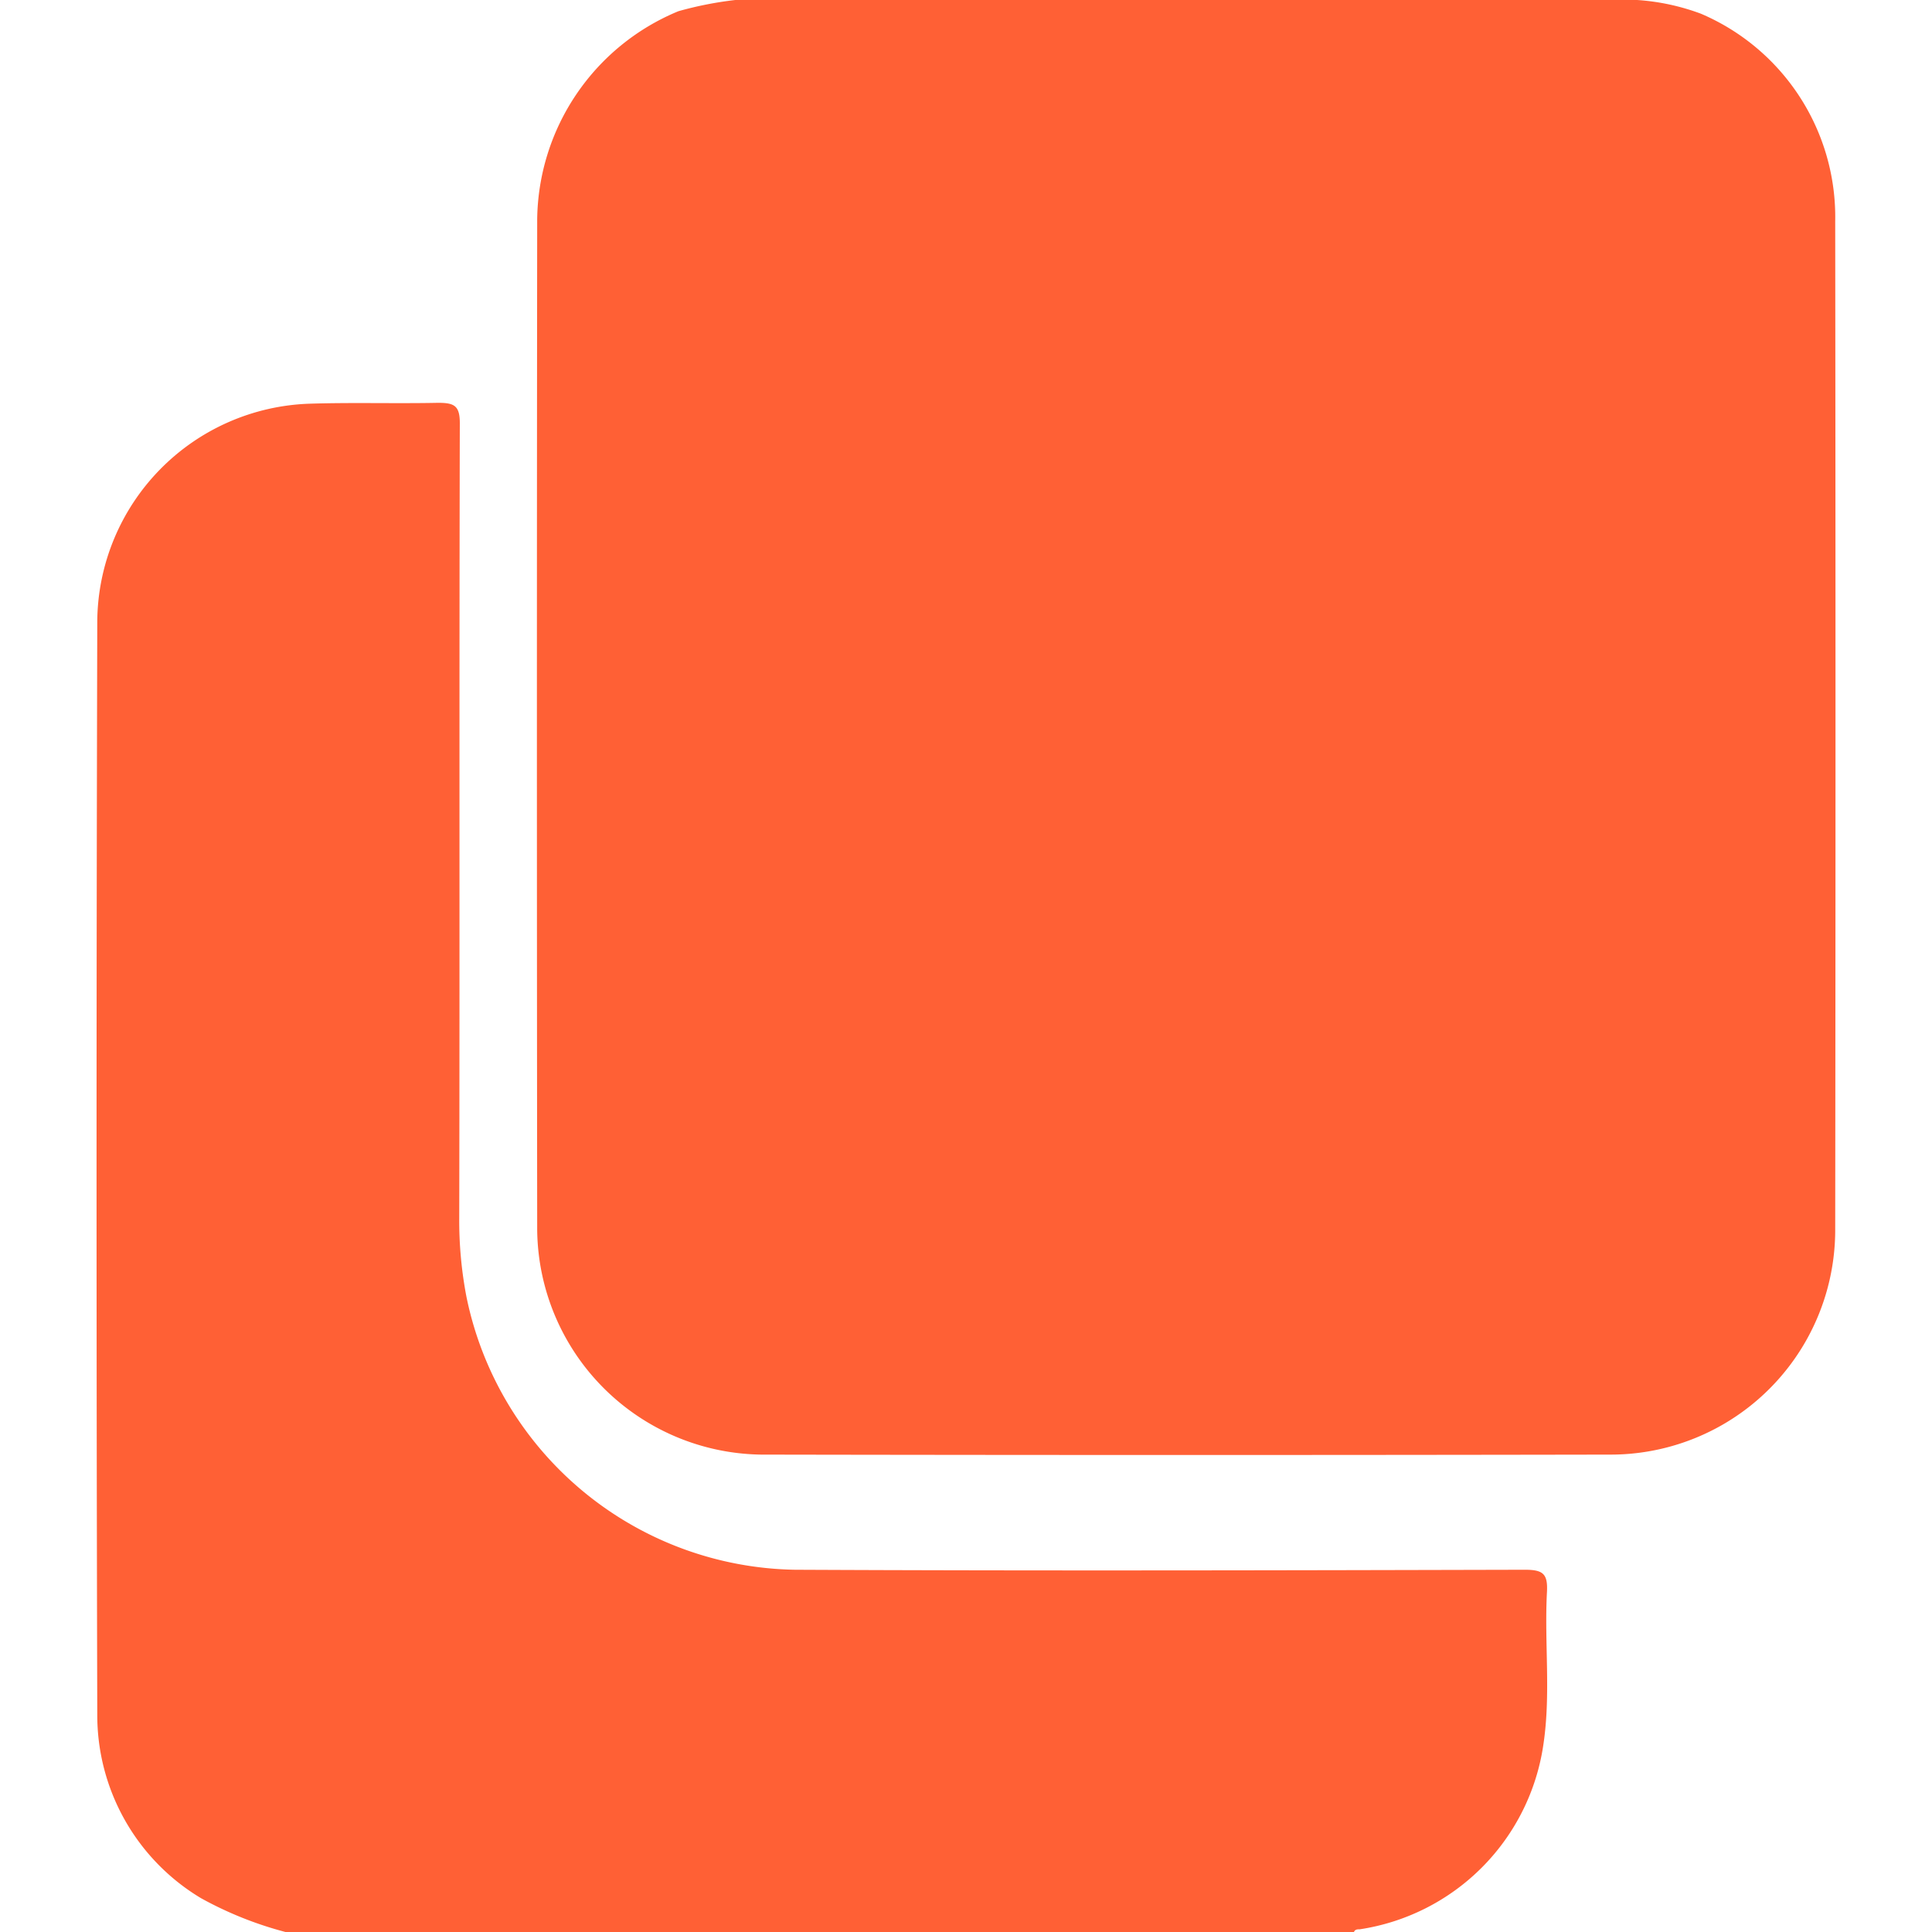
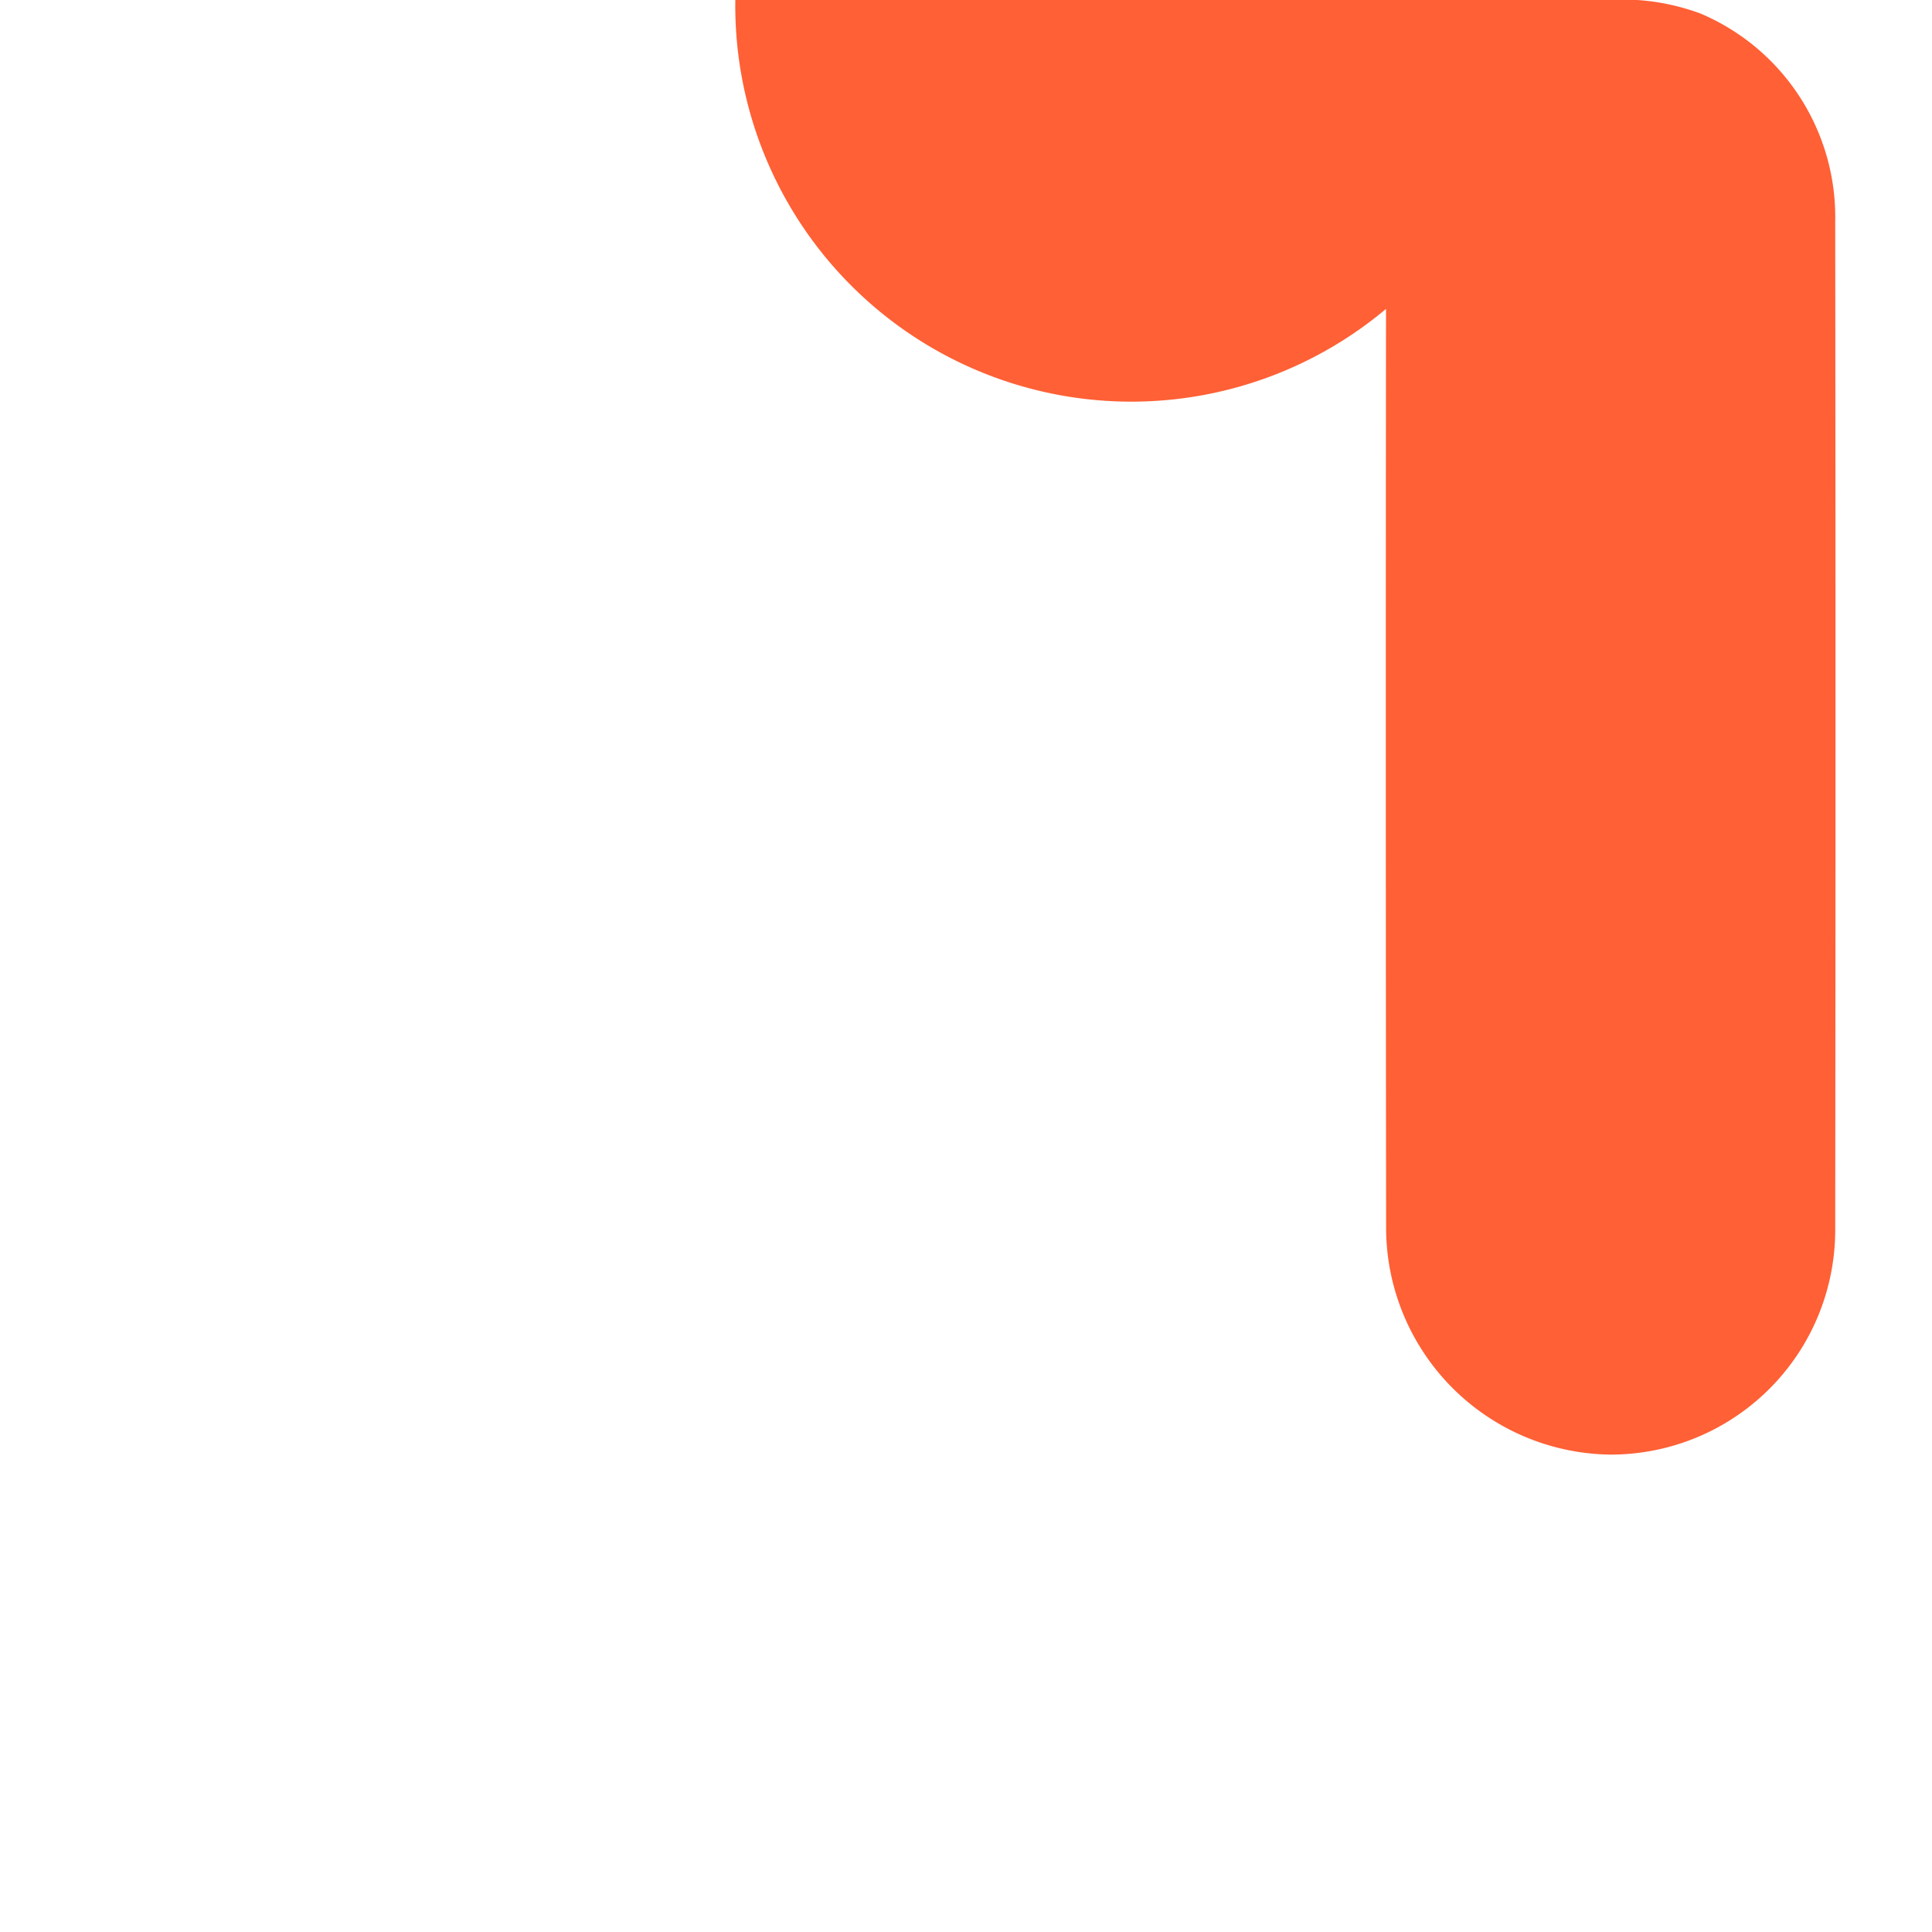
<svg xmlns="http://www.w3.org/2000/svg" width="20" height="20" viewBox="0 0 20 20">
  <g id="icon-copy" transform="translate(11753 725)">
    <g id="Group_1101" data-name="Group 1101" transform="translate(-11938.561 -1388.768)">
-       <path id="Path_312" data-name="Path 312" d="M193.555,663.768h9.336a2.326,2.326,0,0,1,.66.142,2.288,2.288,0,0,1,1.39,2.149q.006,5.214,0,10.429a2.325,2.325,0,0,1-2.33,2.338q-4.394.008-8.788,0a2.351,2.351,0,0,1-2.319-2.324q-.006-5.234,0-10.467a2.361,2.361,0,0,1,1.462-2.151A3.737,3.737,0,0,1,193.555,663.768Z" transform="translate(-0.382)" fill="#FF6035" />
-       <path id="Path_313" data-name="Path 313" d="M188.516,683.768a3.794,3.794,0,0,1-.874-.35,2.208,2.208,0,0,1-1.074-1.9q-.015-5.662,0-11.326a2.273,2.273,0,0,1,2.2-2.245c.443-.014.886,0,1.328-.009.168,0,.226.029.225.215-.007,2.741,0,5.481-.006,8.222a4.192,4.192,0,0,0,.074.814,3.532,3.532,0,0,0,3.4,2.829c2.519.012,5.039.006,7.558,0,.189,0,.238.043.228.231-.028.526.042,1.055-.037,1.579a2.263,2.263,0,0,1-1.9,1.912c-.026,0-.052,0-.063.033Z" fill="#FF6035" />
+       <path id="Path_312" data-name="Path 312" d="M193.555,663.768h9.336a2.326,2.326,0,0,1,.66.142,2.288,2.288,0,0,1,1.39,2.149q.006,5.214,0,10.429a2.325,2.325,0,0,1-2.33,2.338a2.351,2.351,0,0,1-2.319-2.324q-.006-5.234,0-10.467a2.361,2.361,0,0,1,1.462-2.151A3.737,3.737,0,0,1,193.555,663.768Z" transform="translate(-0.382)" fill="#FF6035" />
    </g>
    <rect id="Rectangle_2027" data-name="Rectangle 2027" width="20" height="20" transform="translate(-11753 -725)" fill="none" />
  </g>
</svg>